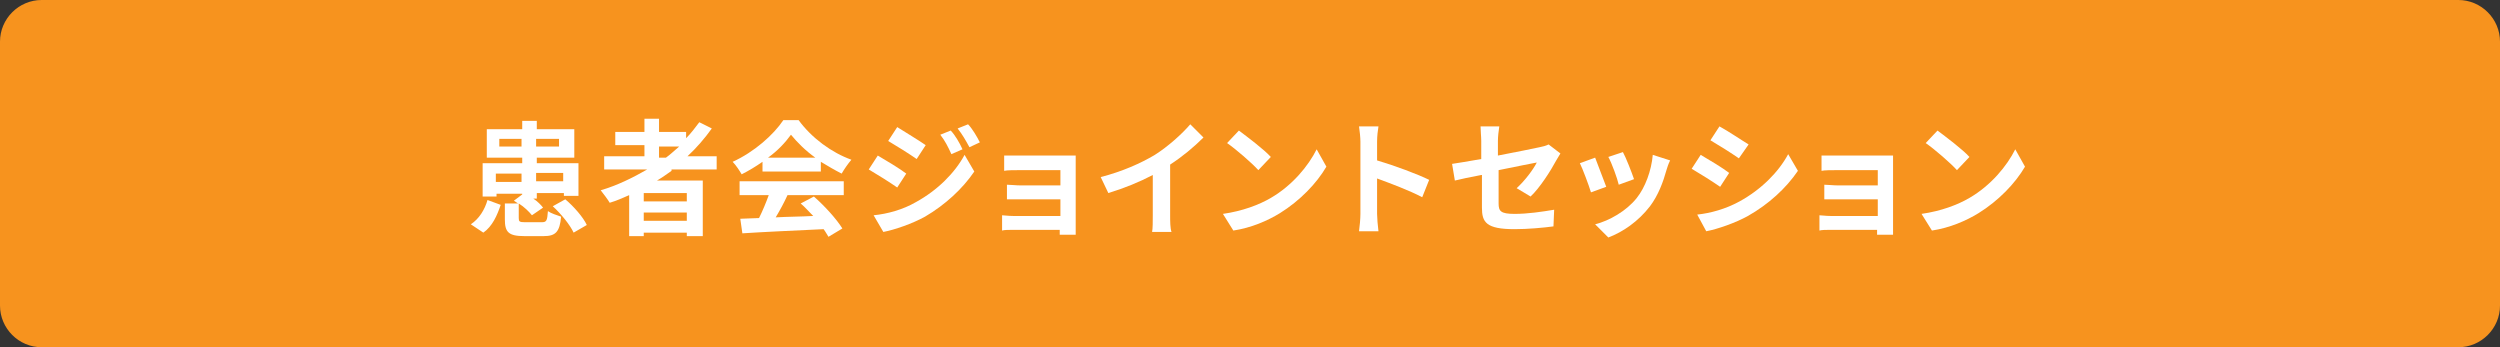
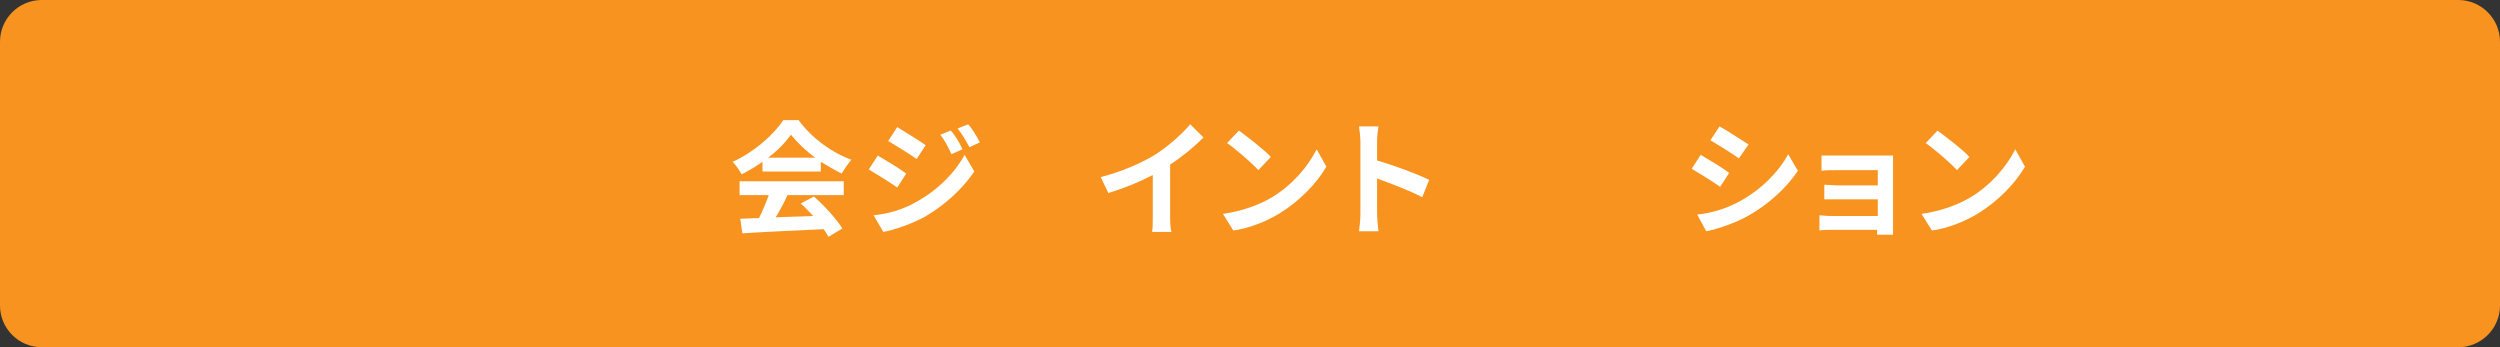
<svg xmlns="http://www.w3.org/2000/svg" version="1.1" id="レイヤー_1" x="0px" y="0px" viewBox="0 0 360 50" style="enable-background:new 0 0 360 50;" xml:space="preserve">
  <rect x="0" y="0" width="360" height="50" fill="#333333" stroke="none" />
  <style type="text/css">
	.st0{fill:#F7931E;}
	.st1{fill:#FFFFFF;}
</style>
  <g>
    <path class="st0" d="M6,49.5c-3,0-5.5-2.5-5.5-5.5V6C0.5,3,3,0.5,6,0.5h348c3,0,5.5,2.5,5.5,5.5v38c0,3-2.5,5.5-5.5,5.5H6z" />
    <path class="st0" d="M354,1c2.8,0,5,2.2,5,5v38c0,2.8-2.2,5-5,5H6c-2.8,0-5-2.2-5-5V6c0-2.8,2.2-5,5-5H354 M354,0H6   C2.7,0,0,2.7,0,6v38c0,3.3,2.7,6,6,6h348c3.3,0,6-2.7,6-6V6C360,2.7,357.3,0,354,0L354,0z" />
  </g>
  <g>
    <g>
-       <path class="st1" d="M67.8,32.3c1.2-0.8,2-2.1,2.4-3.5l1.9,0.7c-0.5,1.5-1.2,3.1-2.5,4L67.8,32.3z M78,32c0.7,0,0.8-0.2,0.9-1.6    c0.4,0.3,1.3,0.6,1.9,0.8c-0.2,2.2-0.8,2.8-2.5,2.8h-2.8c-2.3,0-2.8-0.6-2.8-2.4v-2.3h1.9c-0.2-0.1-0.4-0.3-0.6-0.4l1.2-0.9v-0.1    h-3.7v0.4h-2v-4.8h5.7v-0.8h-5.1v-4.1h5.1v-1.2h2.1v1.2h5.4v4.1h-5.4v0.8h6v4.7h-2.1v-0.4h-3.9v0.8h-0.5c0.6,0.4,1.1,0.9,1.4,1.3    L76.6,31c-0.4-0.5-1.1-1.2-1.9-1.7v2.1c0,0.5,0.1,0.6,0.9,0.6H78z M75.1,26.2v-1.2h-3.7v1.2H75.1z M75.1,21.1V20h-3.2v1.1H75.1z     M77.2,20v1.1h3.3V20H77.2z M77.2,24.9v1.2h3.9v-1.2H77.2z M81.4,28.7c1.2,1,2.6,2.6,3.1,3.7l-1.9,1.1c-0.5-1.1-1.8-2.7-3-3.8    L81.4,28.7z" />
-       <path class="st1" d="M96.7,24.6c-0.7,0.5-1.4,1-2.1,1.4h6.6v8h-2.3v-0.5h-6.2v0.5h-2.1v-5.9c-0.9,0.4-1.8,0.8-2.8,1.1    c-0.3-0.5-0.9-1.3-1.3-1.8c2.4-0.7,4.6-1.8,6.7-3H87v-1.9h5.8v-1.6h-4.2v-1.9h4.2v-1.9h2.1v1.9h3.9v0.9c0.7-0.7,1.3-1.5,1.9-2.3    l1.8,0.9c-1,1.4-2.2,2.8-3.5,4h4.2v1.9H96.7z M98.9,27.8h-6.2v1.2h6.2V27.8z M98.9,31.8v-1.2h-6.2v1.2H98.9z M94.9,22.7h1    c0.7-0.5,1.3-1.1,1.9-1.6h-2.9V22.7z" />
      <path class="st1" d="M109.8,23.3c-1,0.7-2,1.3-3,1.8c-0.3-0.5-0.8-1.3-1.3-1.8c3.1-1.4,5.9-3.9,7.3-6h2.2c1.9,2.6,4.8,4.7,7.6,5.7    c-0.5,0.6-1,1.3-1.4,2c-1-0.5-2-1.1-3-1.7v1.4h-8.4V23.3z M106.6,26.1h14.9v2h-8.1c-0.5,1.1-1.1,2.2-1.7,3.2    c1.7-0.1,3.6-0.1,5.4-0.2c-0.6-0.6-1.2-1.3-1.8-1.8l1.9-1c1.6,1.4,3.3,3.3,4.1,4.6l-2,1.2c-0.2-0.3-0.4-0.7-0.7-1.1    c-4.2,0.2-8.7,0.4-11.7,0.6l-0.3-2.1l2.7-0.1c0.5-1,1-2.2,1.4-3.3h-4.2V26.1z M117.4,22.7c-1.4-1-2.6-2.2-3.5-3.3    c-0.8,1.1-1.9,2.3-3.3,3.3H117.4z" />
      <path class="st1" d="M130.5,25l-1.3,2c-1-0.7-2.9-1.9-4.1-2.6l1.3-2C127.6,23.1,129.6,24.3,130.5,25z M131.9,29.1    c3.1-1.7,5.6-4.2,7-6.8l1.4,2.4c-1.7,2.5-4.2,4.8-7.1,6.5c-1.8,1-4.4,1.9-6,2.2l-1.4-2.4C127.8,30.8,130,30.2,131.9,29.1z     M133.3,20.9l-1.3,2c-1-0.7-2.9-1.9-4.1-2.6l1.3-2C130.3,19,132.3,20.2,133.3,20.9z M138.6,21.5l-1.6,0.7    c-0.5-1.1-0.9-1.9-1.6-2.8l1.5-0.6C137.5,19.4,138.2,20.6,138.6,21.5z M141.1,20.5l-1.5,0.7c-0.6-1.1-1-1.8-1.7-2.7l1.5-0.6    C140,18.5,140.7,19.7,141.1,20.5z" />
-       <path class="st1" d="M146.7,22.4h6.8c0.4,0,1.1,0,1.4,0c0,0.2,0,0.8,0,1.2v9c0,0.3,0,0.9,0,1.2h-2.3c0-0.2,0-0.5,0-0.7h-6.8    c-0.5,0-1.2,0-1.5,0.1V31c0.3,0,0.9,0.1,1.6,0.1h6.8v-2.4h-5.7c-0.7,0-1.5,0-2,0v-2.1c0.5,0,1.3,0.1,2,0.1h5.7v-2.2h-5.9    c-0.7,0-1.8,0-2.2,0.1v-2.2C145,22.4,146.1,22.4,146.7,22.4z" />
      <path class="st1" d="M166.3,22.3c1.9-1.2,3.9-3,5.1-4.4l1.9,1.9c-1.4,1.4-3.1,2.8-4.8,3.9v7.3c0,0.8,0,1.9,0.2,2.4h-2.8    c0.1-0.4,0.1-1.6,0.1-2.4v-5.8c-1.9,1-4.1,1.9-6.4,2.6l-1.1-2.3C161.6,24.7,164.3,23.5,166.3,22.3z" />
      <path class="st1" d="M183,28.5c3.1-1.8,5.4-4.6,6.6-7L191,24c-1.4,2.4-3.8,4.9-6.7,6.7c-1.8,1.1-4.1,2.1-6.7,2.5l-1.5-2.4    C178.9,30.4,181.3,29.5,183,28.5z M183,22.6l-1.8,1.9c-0.9-1-3.2-3-4.5-3.9l1.7-1.8C179.6,19.7,182,21.5,183,22.6z" />
      <path class="st1" d="M195.9,20.4c0-0.6-0.1-1.5-0.2-2.2h2.8c-0.1,0.6-0.2,1.4-0.2,2.2v2.7c2.4,0.7,5.9,2,7.5,2.8l-1,2.5    c-1.9-1-4.6-2-6.5-2.7v5.1c0,0.5,0.1,1.8,0.2,2.5h-2.8c0.1-0.7,0.2-1.8,0.2-2.5V20.4z" />
-       <path class="st1" d="M213.3,25.2c-1.6,0.3-3,0.6-3.8,0.8l-0.4-2.4c0.8-0.1,2.4-0.4,4.2-0.7v-2.6c0-0.6-0.1-1.5-0.1-2.1h2.7    c-0.1,0.6-0.2,1.5-0.2,2.1v2.1c2.6-0.5,5.1-1,6-1.2c0.5-0.1,0.9-0.2,1.3-0.4l1.7,1.3c-0.2,0.3-0.4,0.7-0.6,1    c-0.8,1.5-2.4,4-3.7,5.2l-2-1.2c1.2-1.1,2.4-2.7,2.9-3.7c-0.6,0.1-3,0.6-5.5,1.1v4.8c0,1.1,0.3,1.5,2.3,1.5c1.9,0,3.9-0.3,5.7-0.6    l-0.1,2.4c-1.5,0.2-3.7,0.4-5.6,0.4c-4.1,0-4.7-1-4.7-3.1V25.2z" />
-       <path class="st1" d="M231.3,26.9l-2.2,0.8c-0.3-1-1.2-3.4-1.6-4.2l2.2-0.8C230.1,23.7,230.9,25.9,231.3,26.9z M240,24.4    c-0.5,1.8-1.2,3.7-2.4,5.3c-1.7,2.2-3.9,3.7-6,4.5l-1.9-1.9c2-0.5,4.5-1.9,6-3.8c1.2-1.5,2.1-3.9,2.3-6.2l2.5,0.8    C240.2,23.7,240.1,24.1,240,24.4z M235.3,25.8l-2.2,0.8c-0.2-0.9-1-3.1-1.5-4l2.1-0.7C234.1,22.6,235,24.9,235.3,25.8z" />
      <path class="st1" d="M249,24.9l-1.3,2c-1-0.7-2.9-1.9-4.1-2.6l1.3-2C246.1,23,248.1,24.2,249,24.9z M250.5,29    c3.1-1.7,5.6-4.2,7-6.8l1.4,2.4c-1.7,2.5-4.2,4.8-7.2,6.5c-1.8,1-4.4,1.9-6,2.2l-1.3-2.4C246.3,30.7,248.5,30.1,250.5,29z     M251.8,20.8l-1.4,2c-1-0.7-2.9-1.9-4.1-2.6l1.3-2C248.9,18.9,250.8,20.2,251.8,20.8z" />
      <path class="st1" d="M264.4,22.4h6.8c0.4,0,1.1,0,1.4,0c0,0.2,0,0.8,0,1.2v9c0,0.3,0,0.9,0,1.2h-2.3c0-0.2,0-0.5,0-0.7h-6.8    c-0.5,0-1.2,0-1.5,0.1V31c0.3,0,0.9,0.1,1.6,0.1h6.8v-2.4h-5.7c-0.7,0-1.5,0-2,0v-2.1c0.5,0,1.3,0.1,2,0.1h5.7v-2.2h-5.9    c-0.7,0-1.8,0-2.2,0.1v-2.2C262.6,22.4,263.7,22.4,264.4,22.4z" />
      <path class="st1" d="M283.6,28.5c3.1-1.8,5.4-4.6,6.6-7l1.4,2.5c-1.4,2.4-3.8,4.9-6.7,6.7c-1.8,1.1-4.1,2.1-6.7,2.5l-1.5-2.4    C279.5,30.4,281.9,29.5,283.6,28.5z M283.6,22.6l-1.8,1.9c-0.9-1-3.2-3-4.5-3.9l1.7-1.8C280.2,19.7,282.6,21.5,283.6,22.6z" />
    </g>
  </g>
  <g>
</g>
  <g>
</g>
  <g>
</g>
  <g>
</g>
  <g>
</g>
  <g>
</g>
  <g>
</g>
  <g>
</g>
  <g>
</g>
  <g>
</g>
  <g>
</g>
  <g>
</g>
  <g>
</g>
  <g>
</g>
  <g>
</g>
</svg>